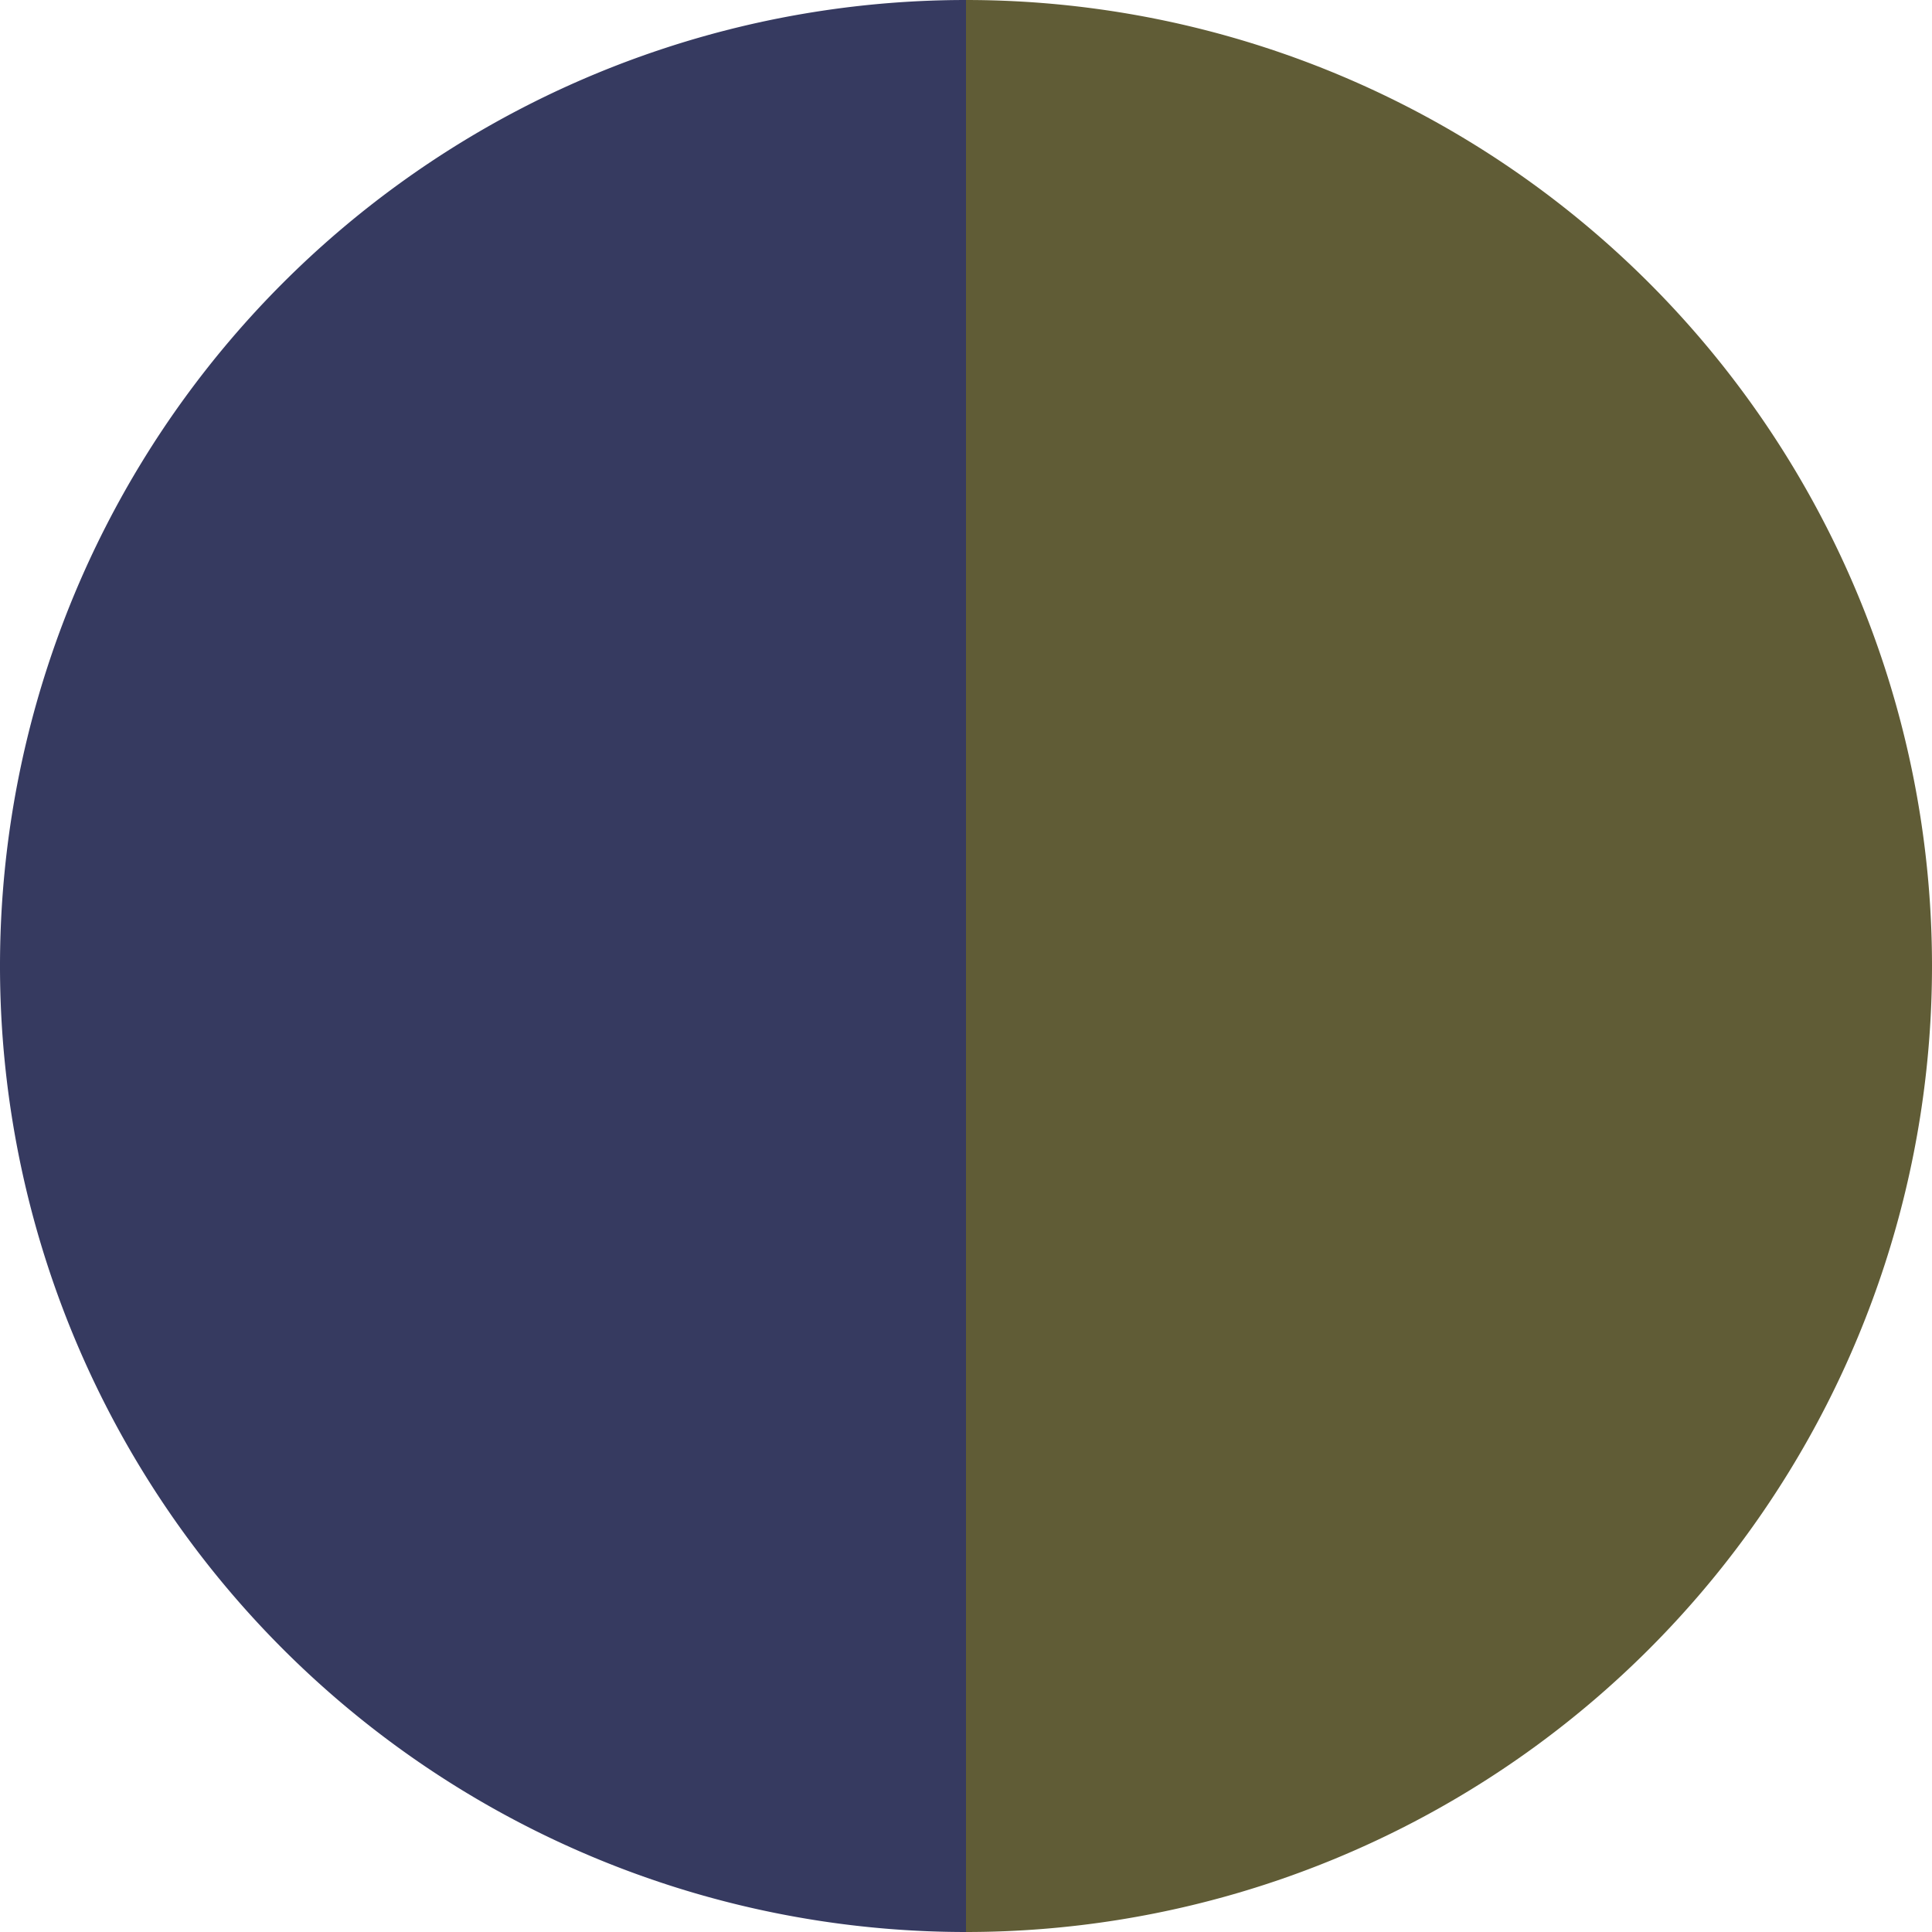
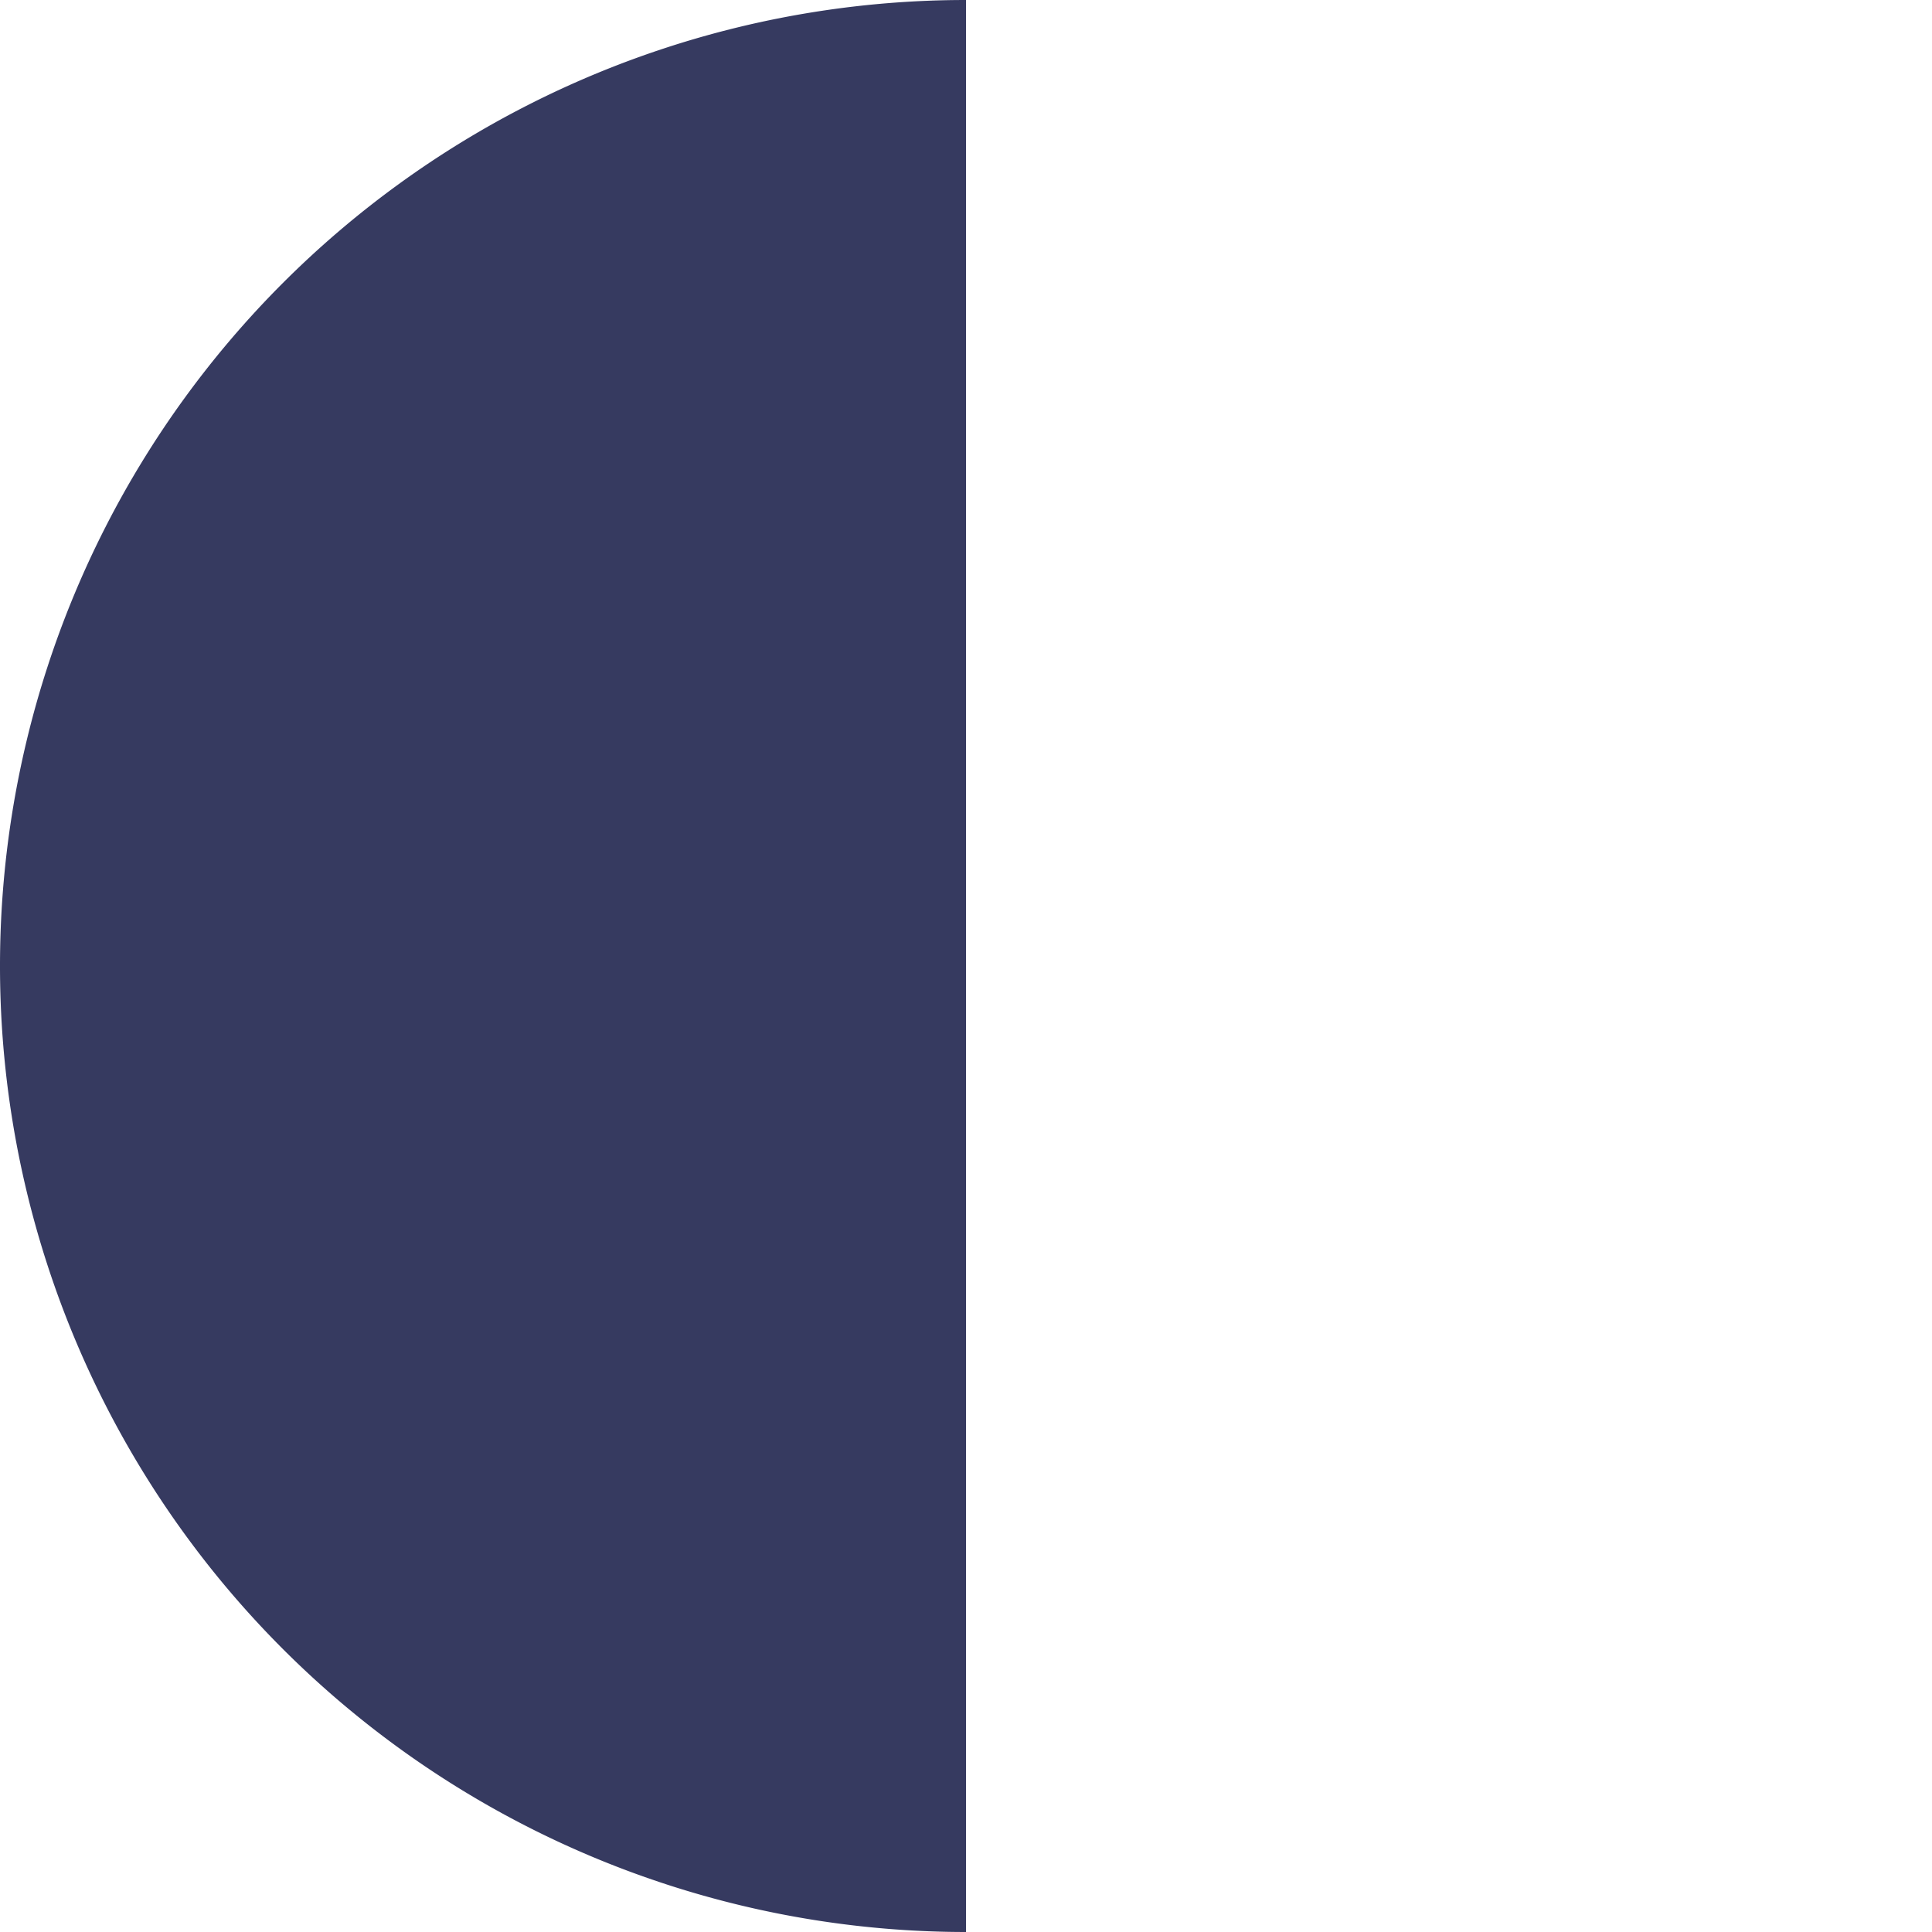
<svg xmlns="http://www.w3.org/2000/svg" width="500" height="500" viewBox="-1 -1 2 2">
-   <path d="M 0 -1               A 1,1 0 0,1 0 1             L 0,0              z" fill="#605c36" />
  <path d="M 0 1               A 1,1 0 0,1 -0 -1             L 0,0              z" fill="#363a60" />
</svg>